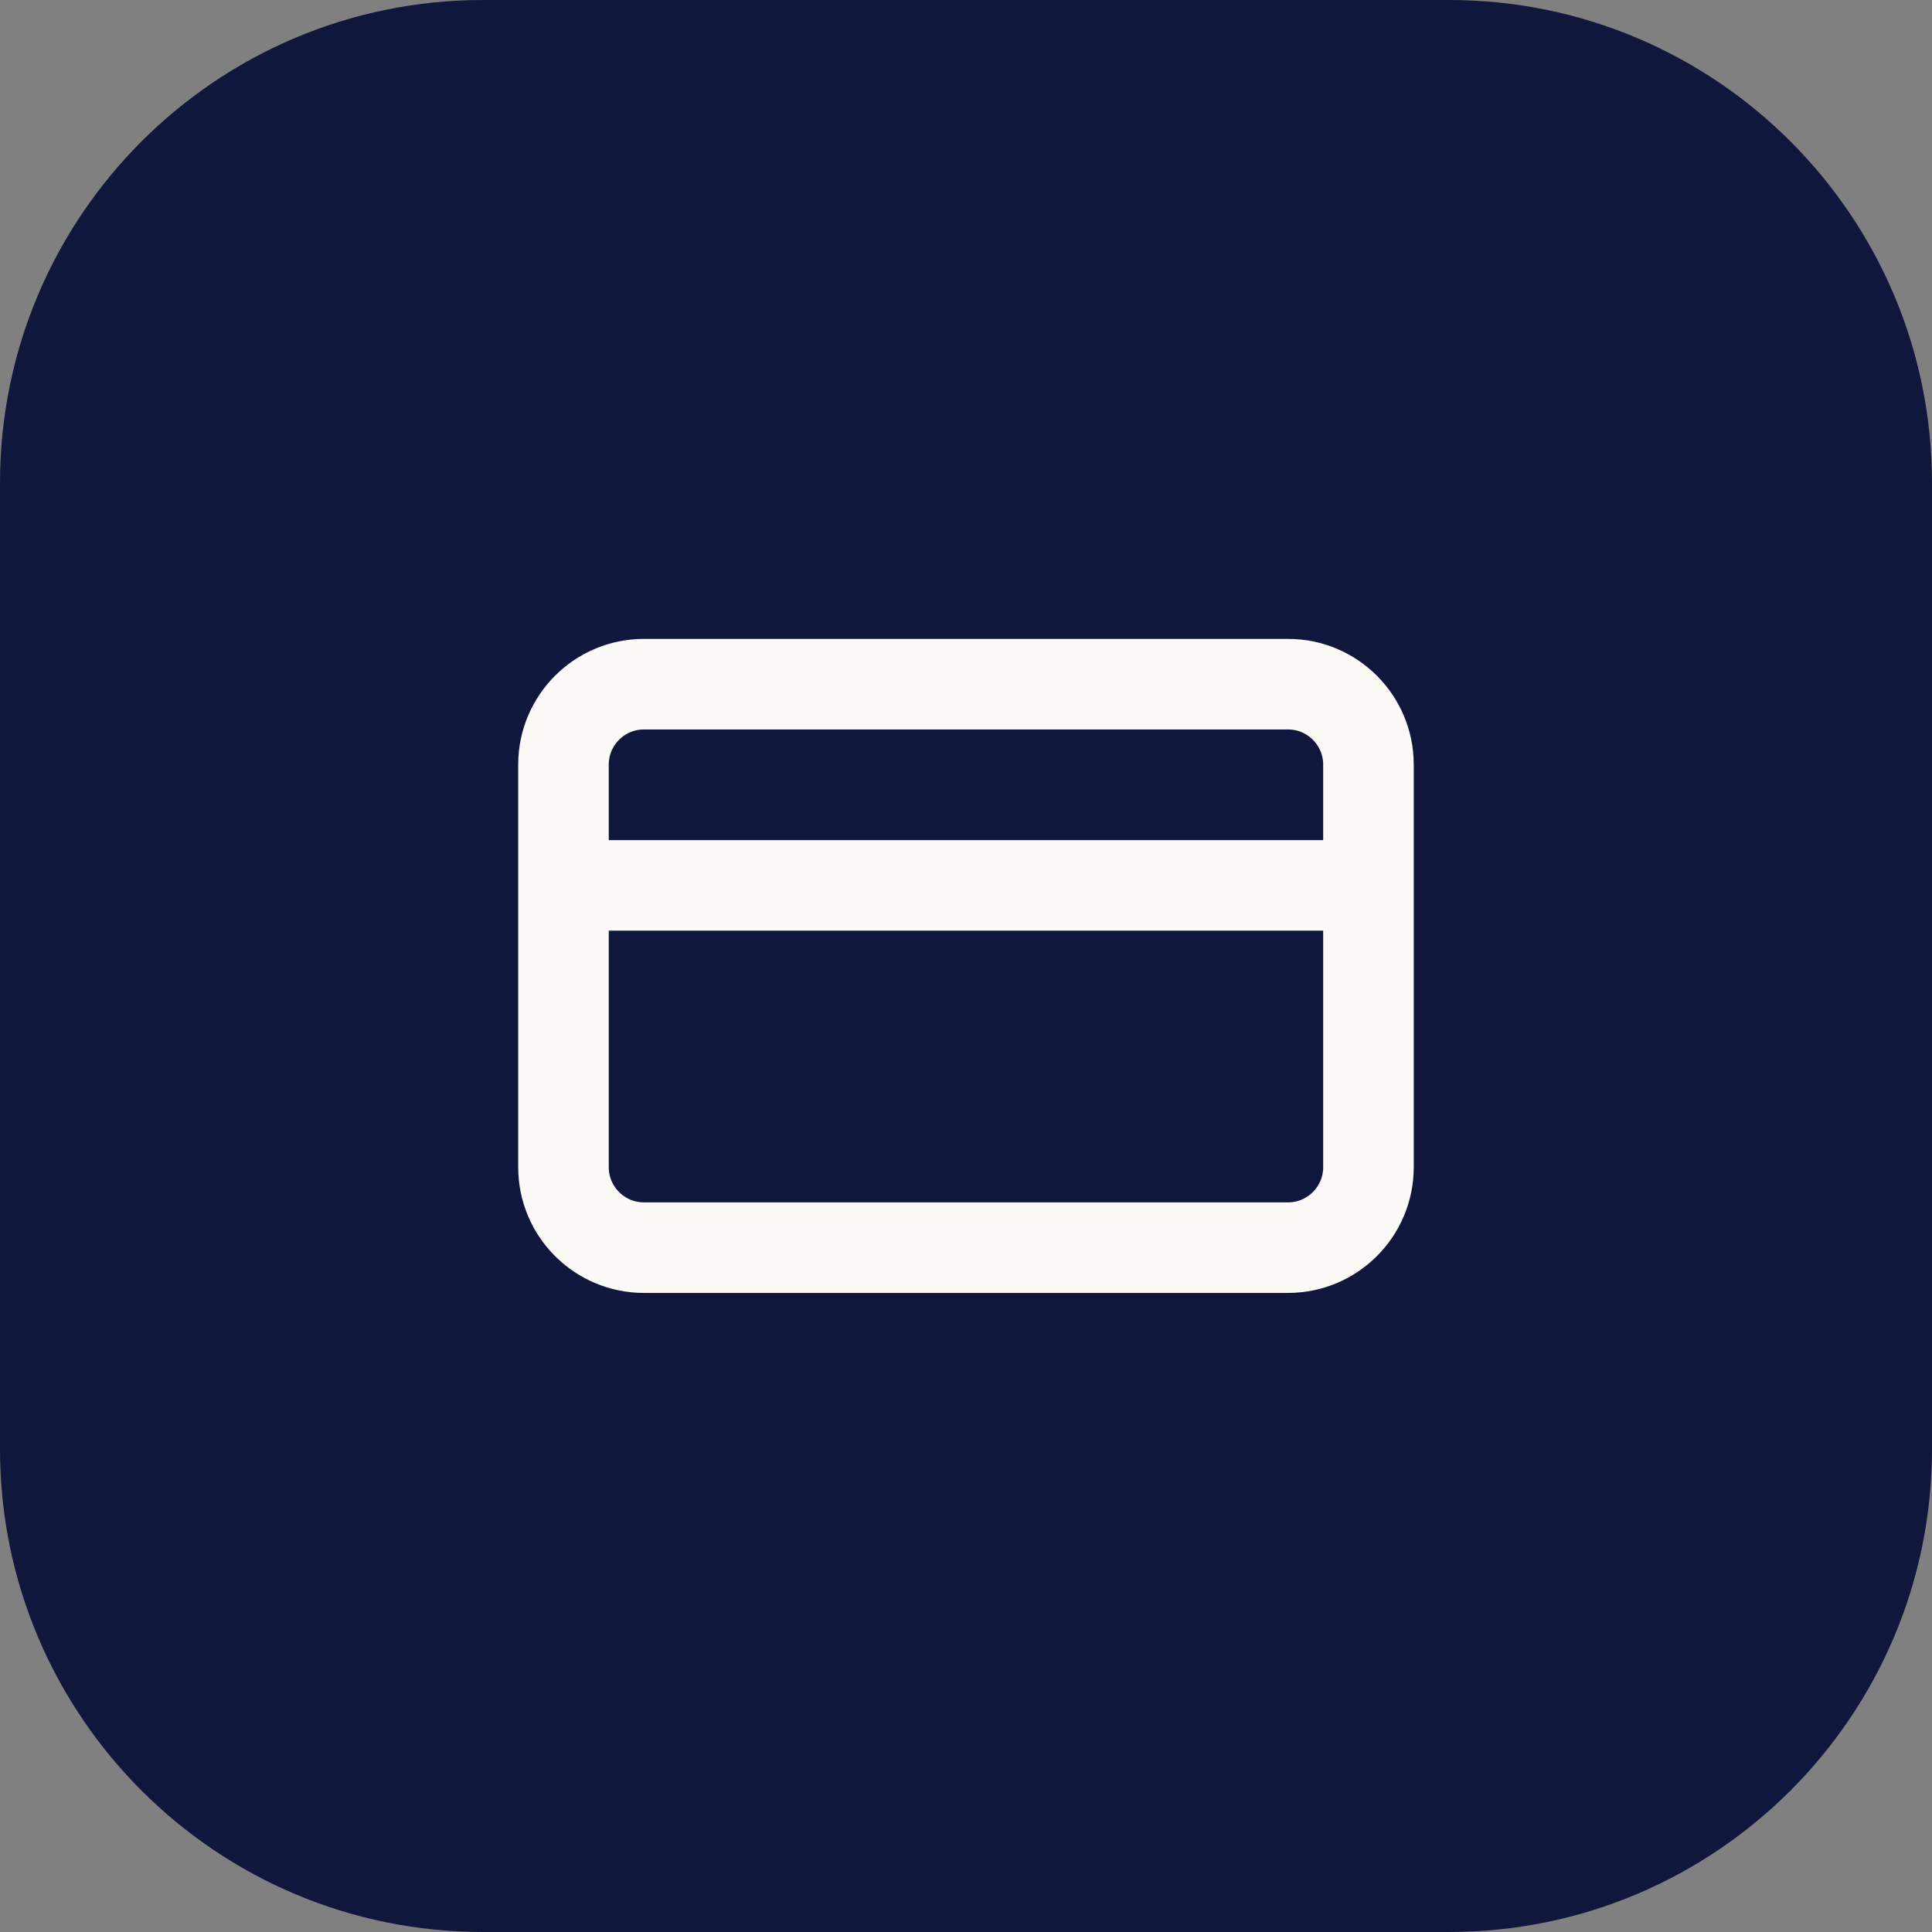
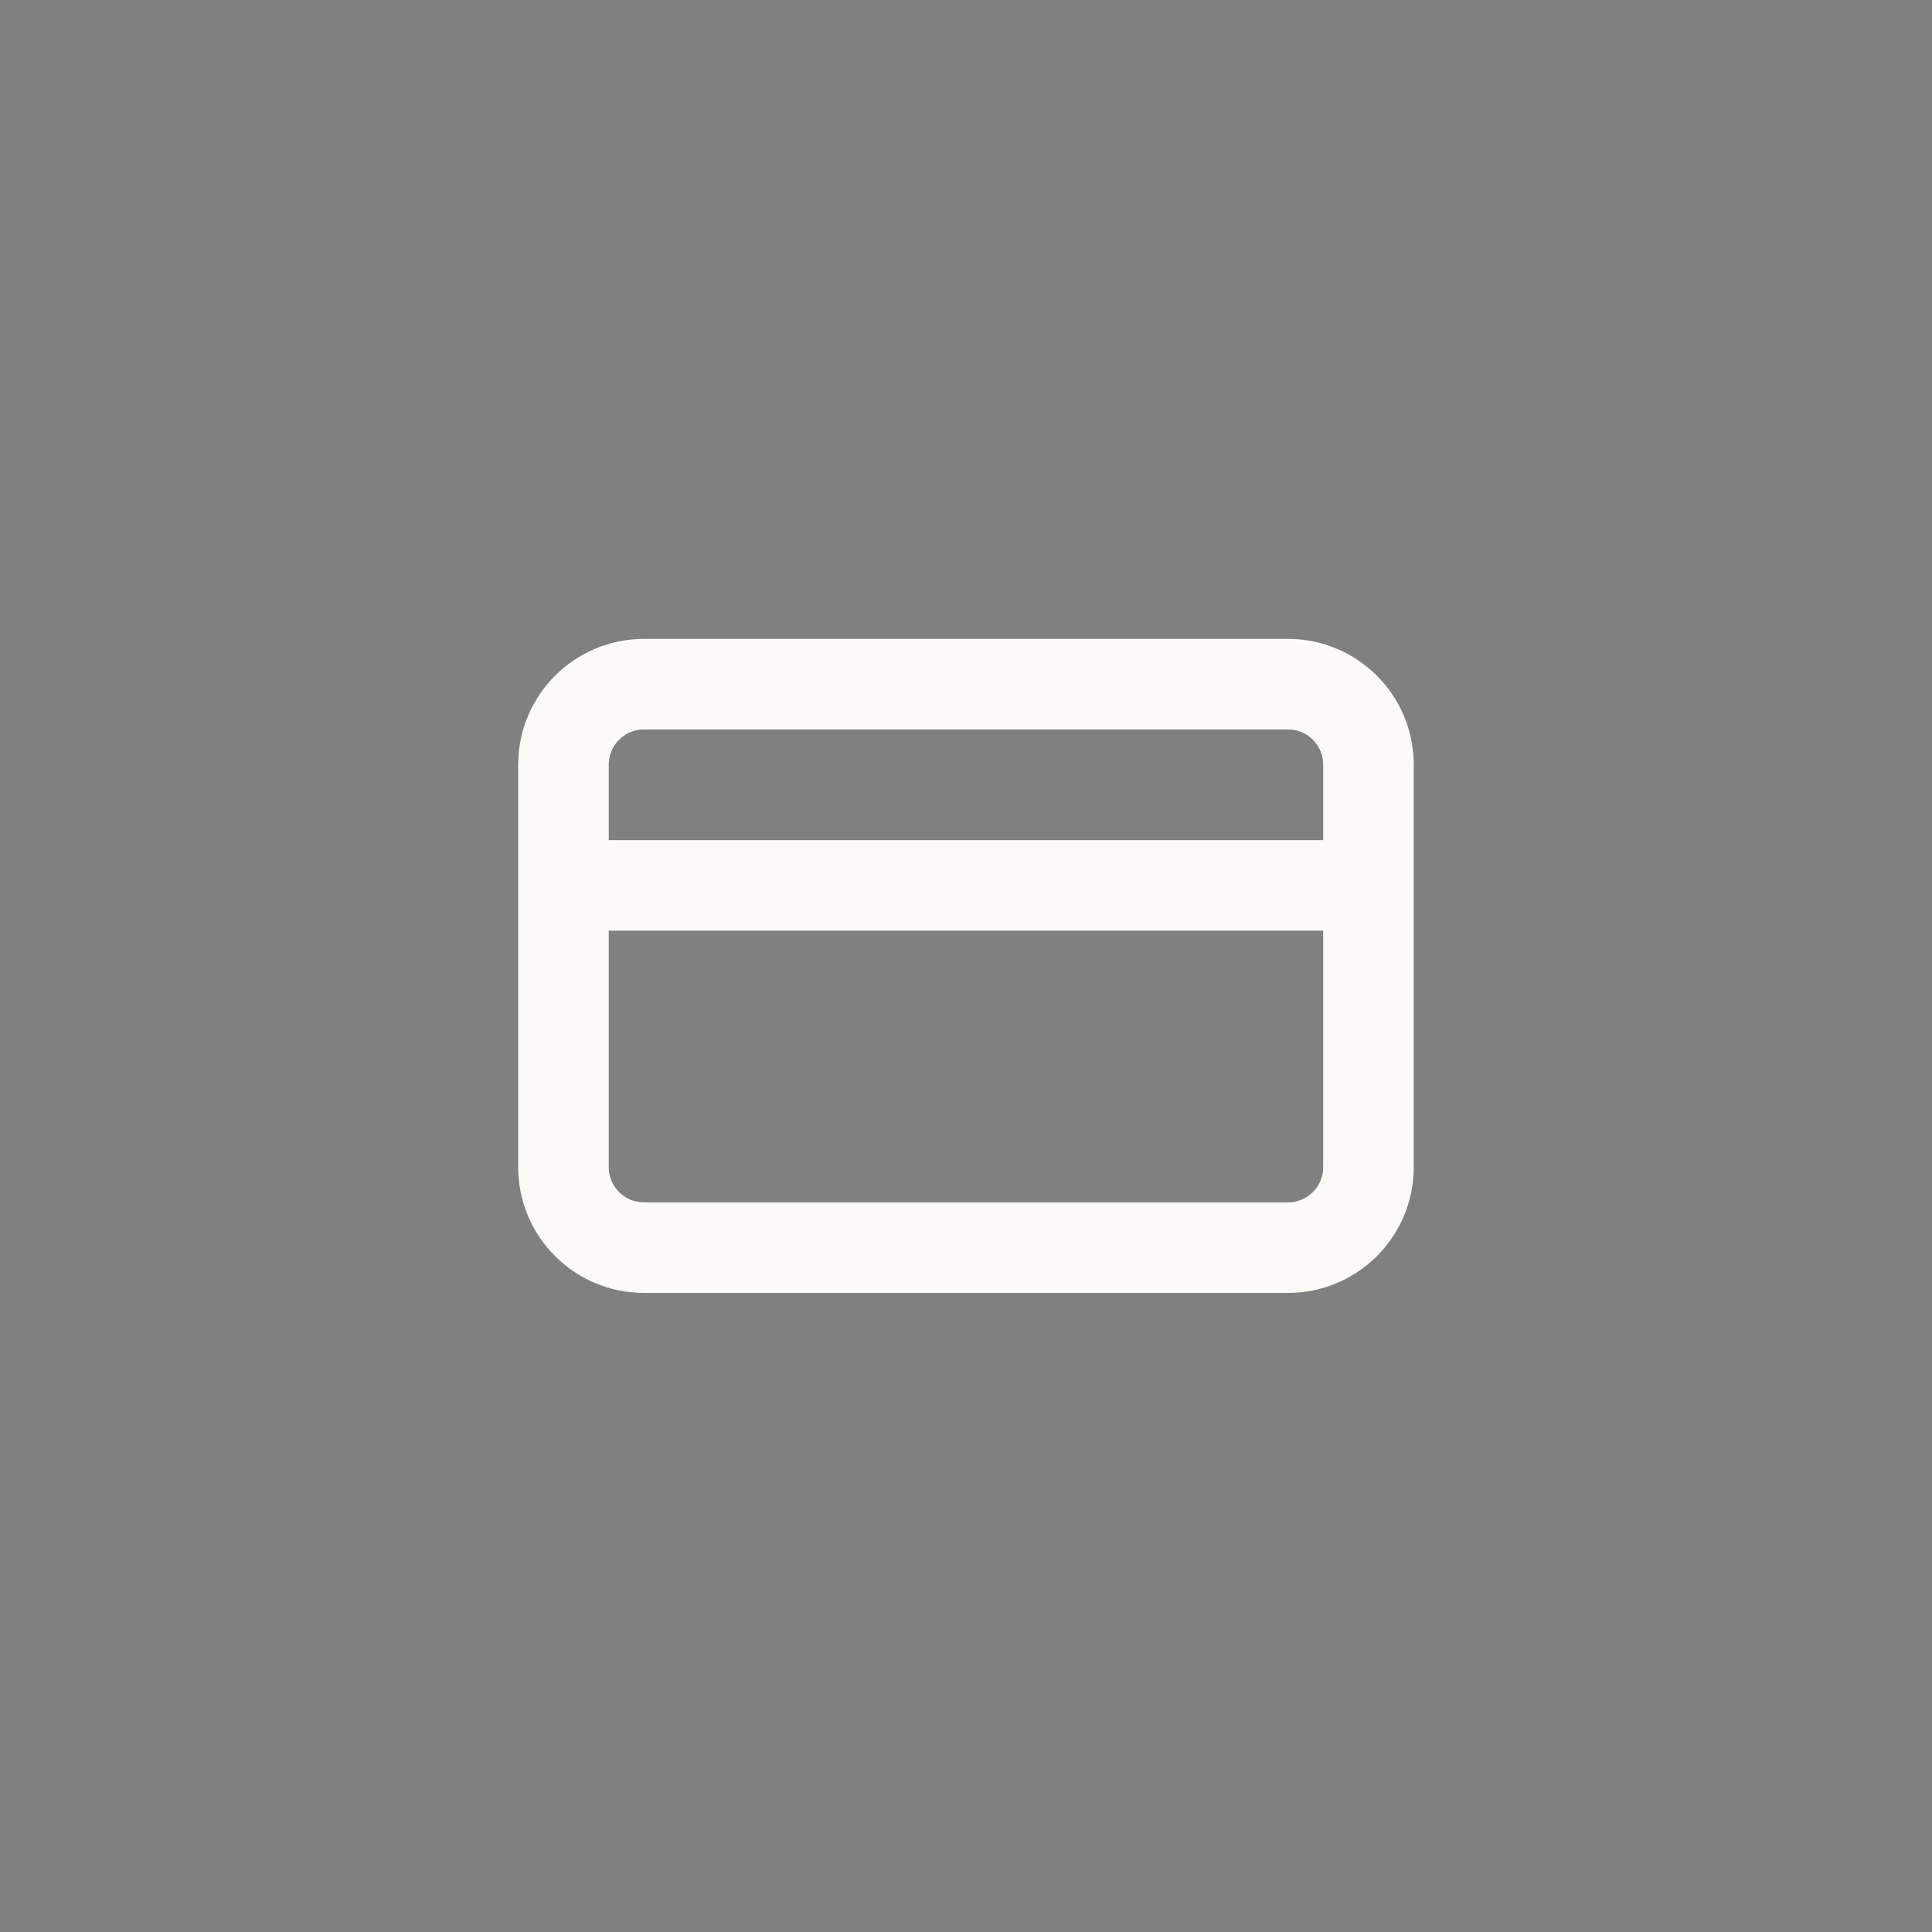
<svg xmlns="http://www.w3.org/2000/svg" width="32" height="32" viewBox="0 0 32 32" fill="none">
  <rect x="0" y="0" width="32" height="32" fill="#808080" stroke="none" />
-   <path d="M0 8C0 3.582 3.582 0 8 0H24C28.418 0 32 3.582 32 8V24C32 28.418 28.418 32 24 32H8C3.582 32 0 28.418 0 24V8Z" fill="#11163D" />
  <path d="M9.333 14.665H22.666M10.666 11.332H21.333C22.069 11.332 22.666 11.929 22.666 12.665V19.332C22.666 20.068 22.069 20.665 21.333 20.665H10.666C9.93 20.665 9.333 20.068 9.333 19.332V12.665C9.333 11.929 9.93 11.332 10.666 11.332Z" stroke="#FCFAF7" stroke-width="1.5" stroke-linecap="round" stroke-linejoin="round" />
</svg>